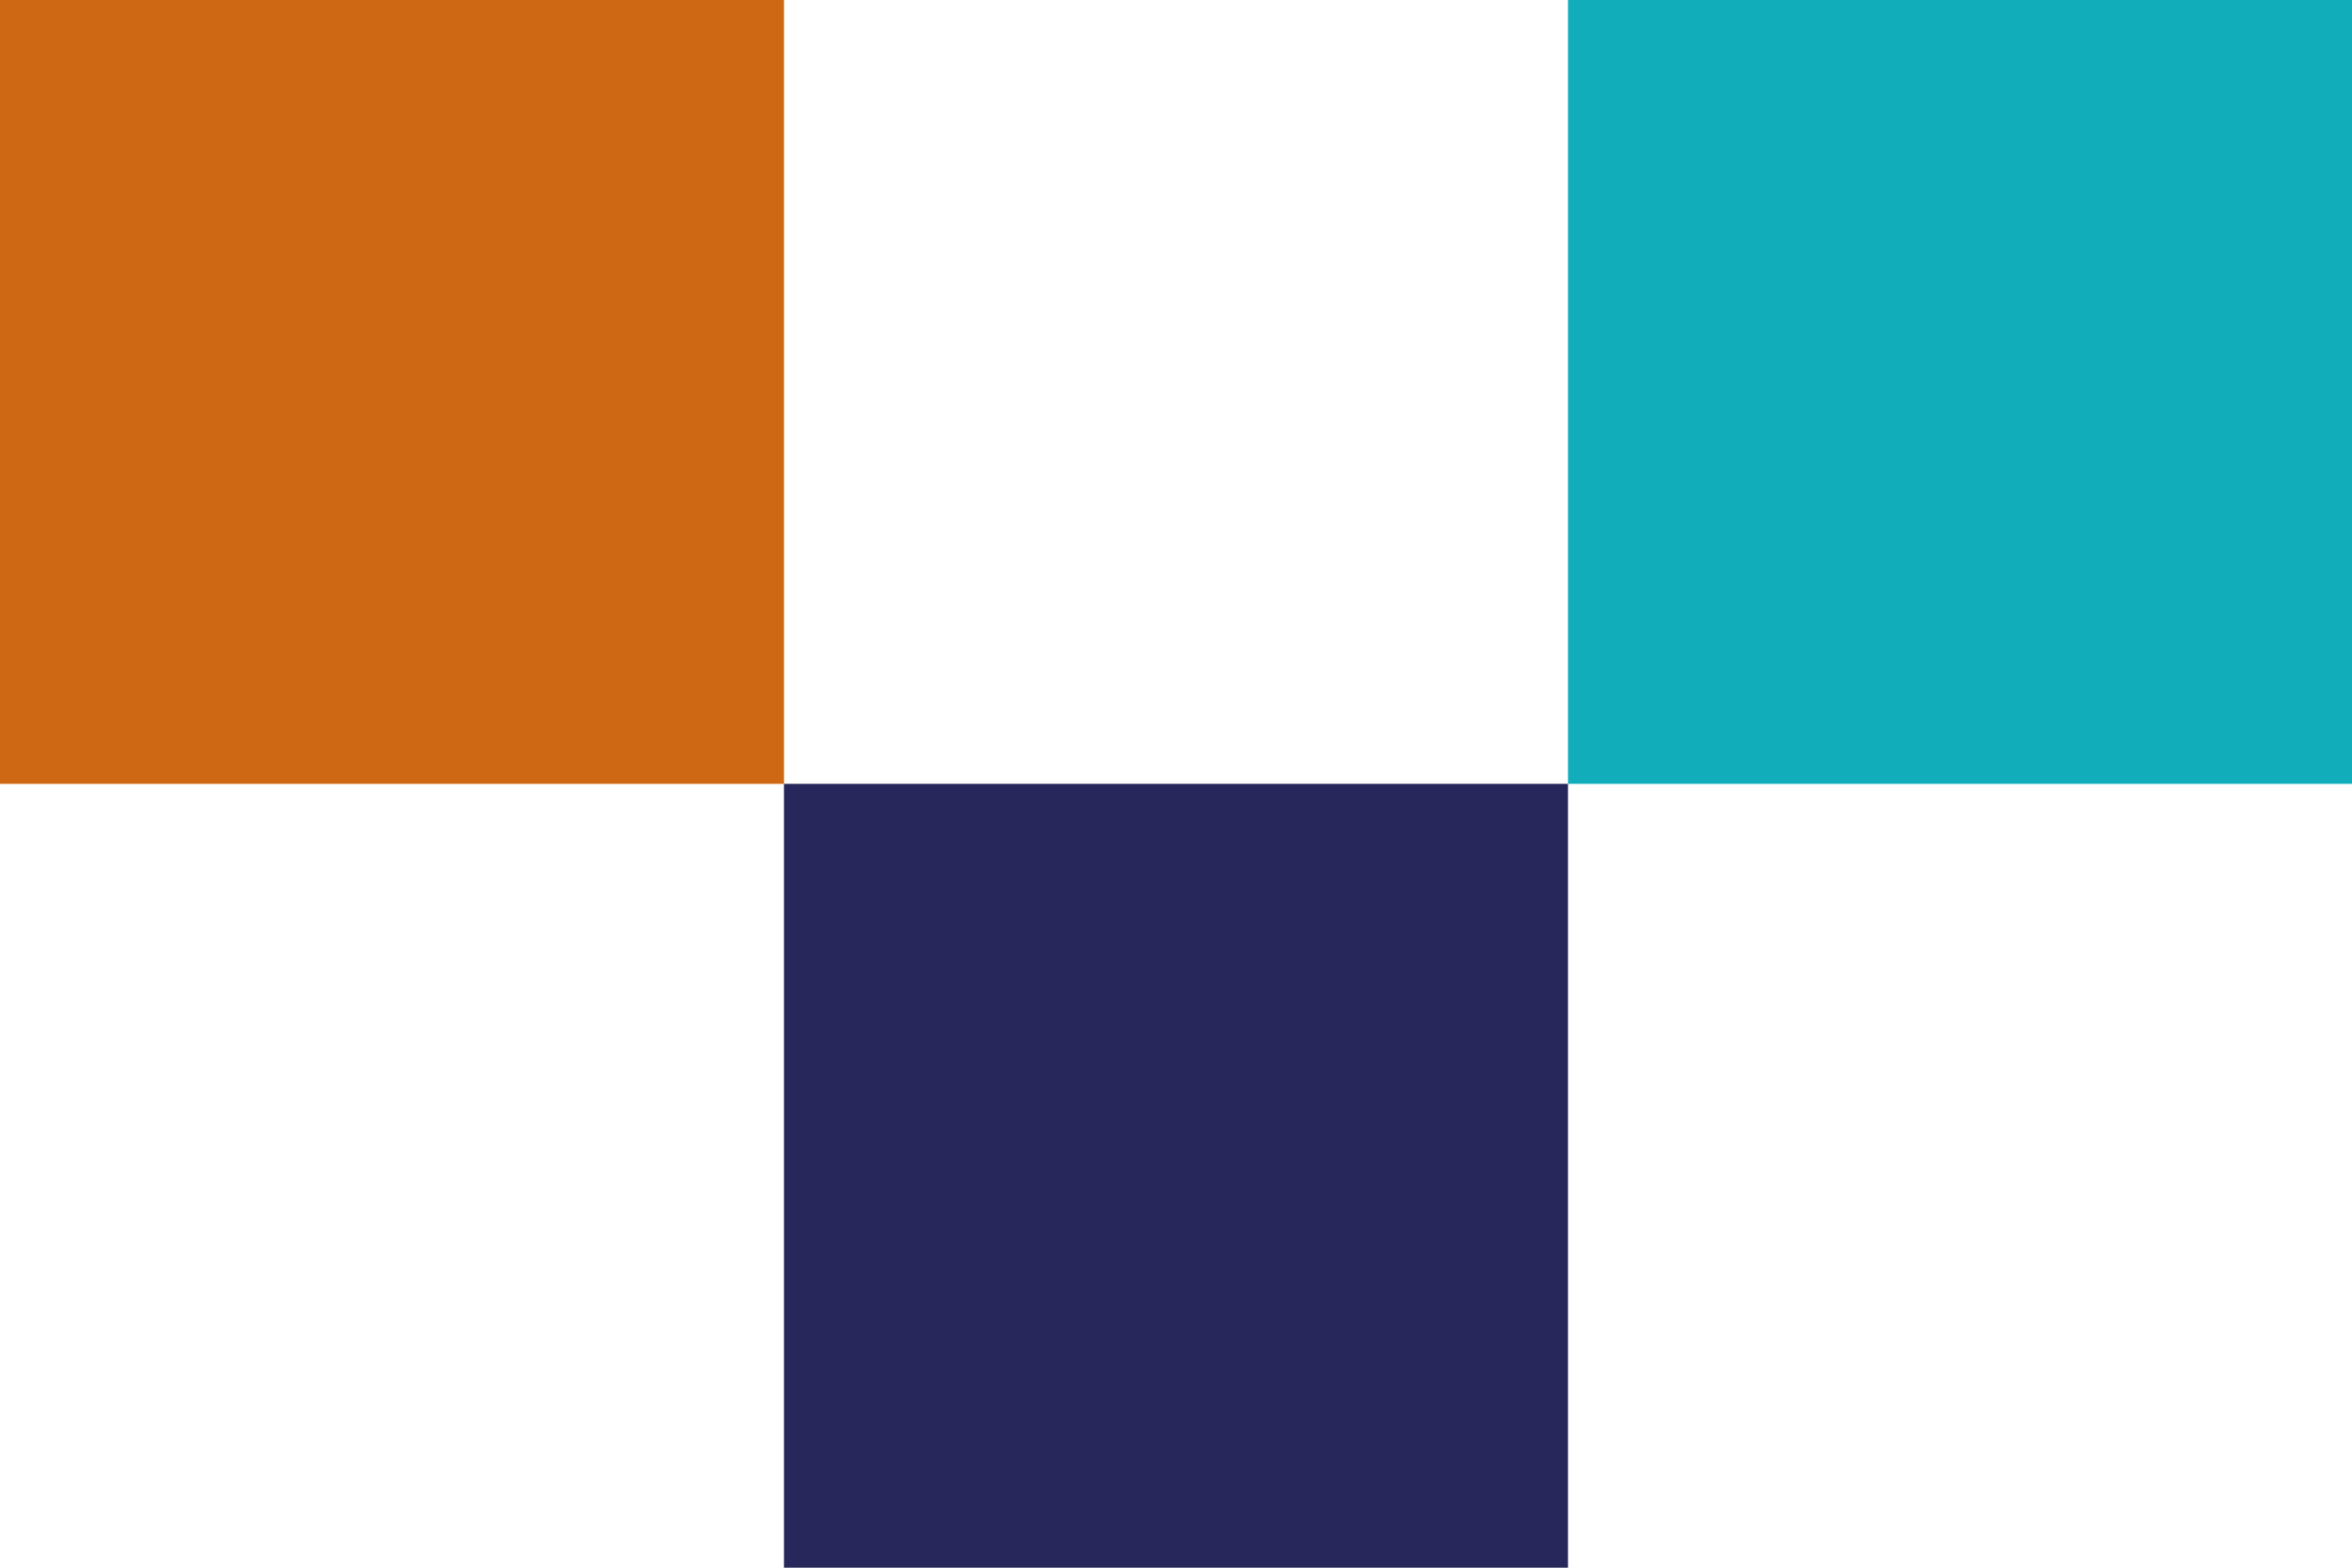
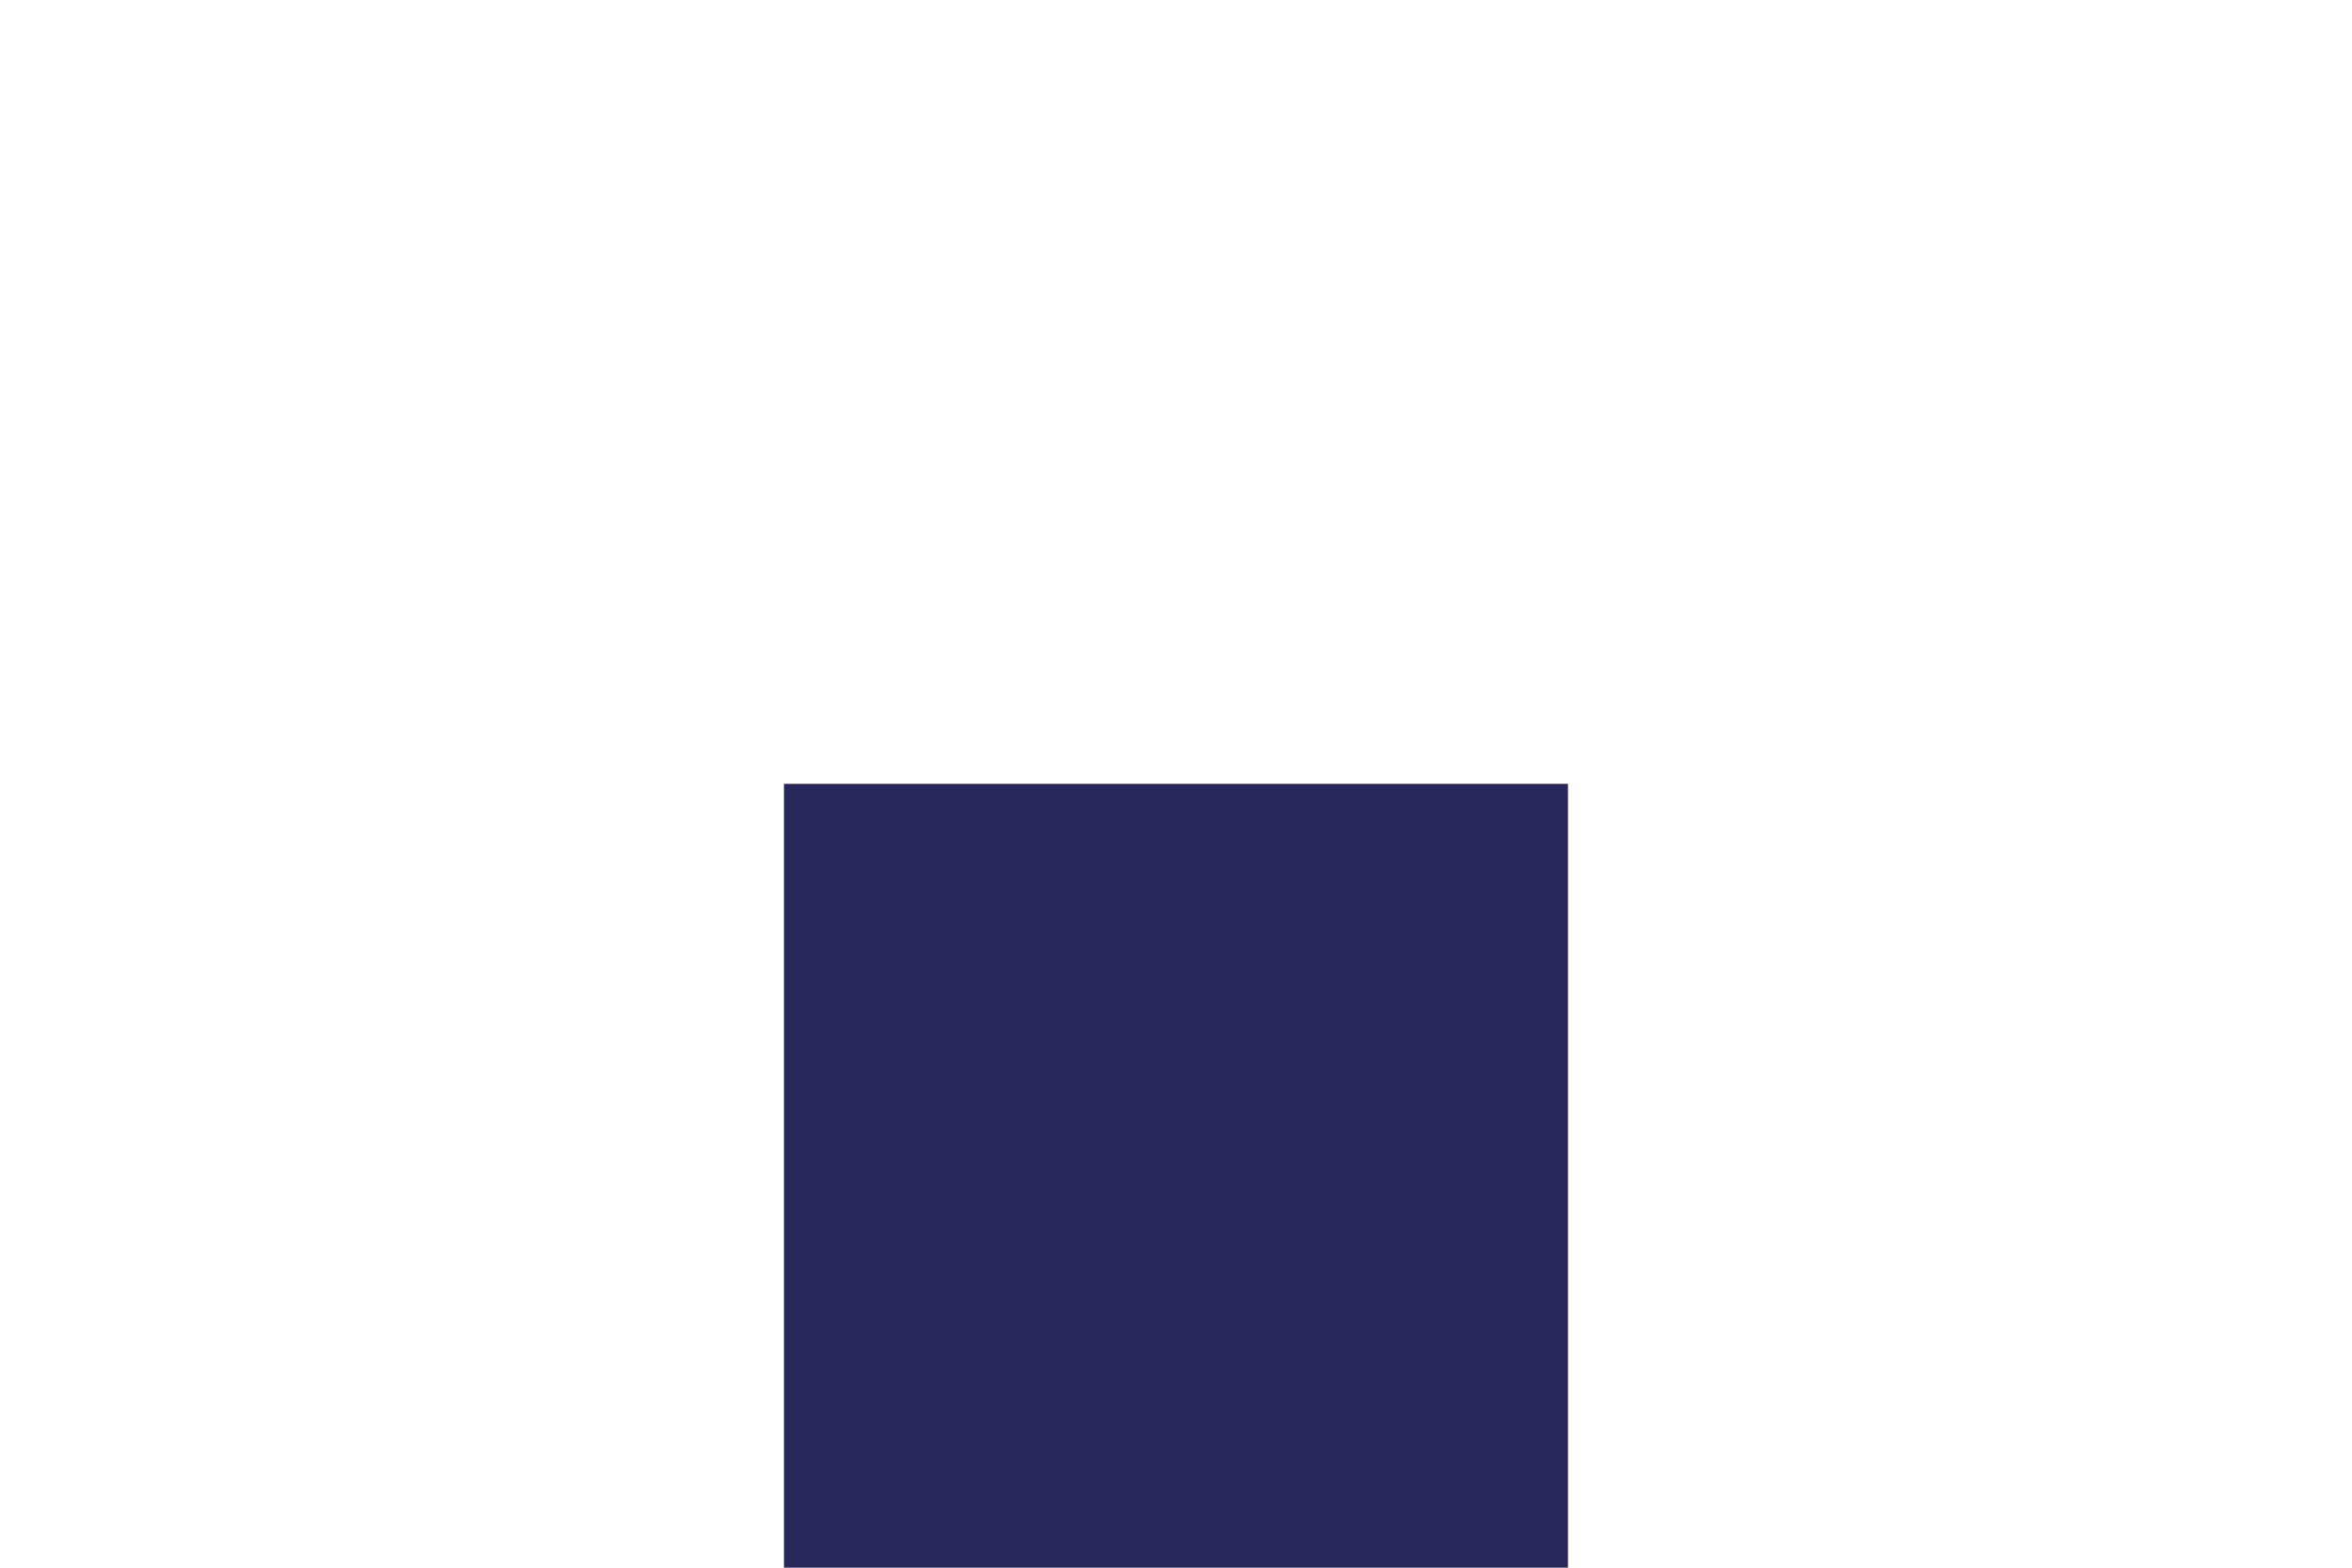
<svg xmlns="http://www.w3.org/2000/svg" id="Layer_1" viewBox="0 0 50 33.333">
  <defs>
    <style>      .st0 {        fill: #12adba;      }      .st1 {        fill: #27275b;      }      .st2 {        fill: #ce6815;      }    </style>
  </defs>
-   <rect class="st0" x="33.333" y="0" width="16.667" height="16.667" transform="translate(50 -33.333) rotate(90)" />
  <rect class="st1" x="16.667" y="16.667" width="16.667" height="16.667" transform="translate(50 0) rotate(90)" />
-   <rect class="st2" x="0" y="0" width="16.667" height="16.667" transform="translate(16.667 -0) rotate(90)" />
</svg>